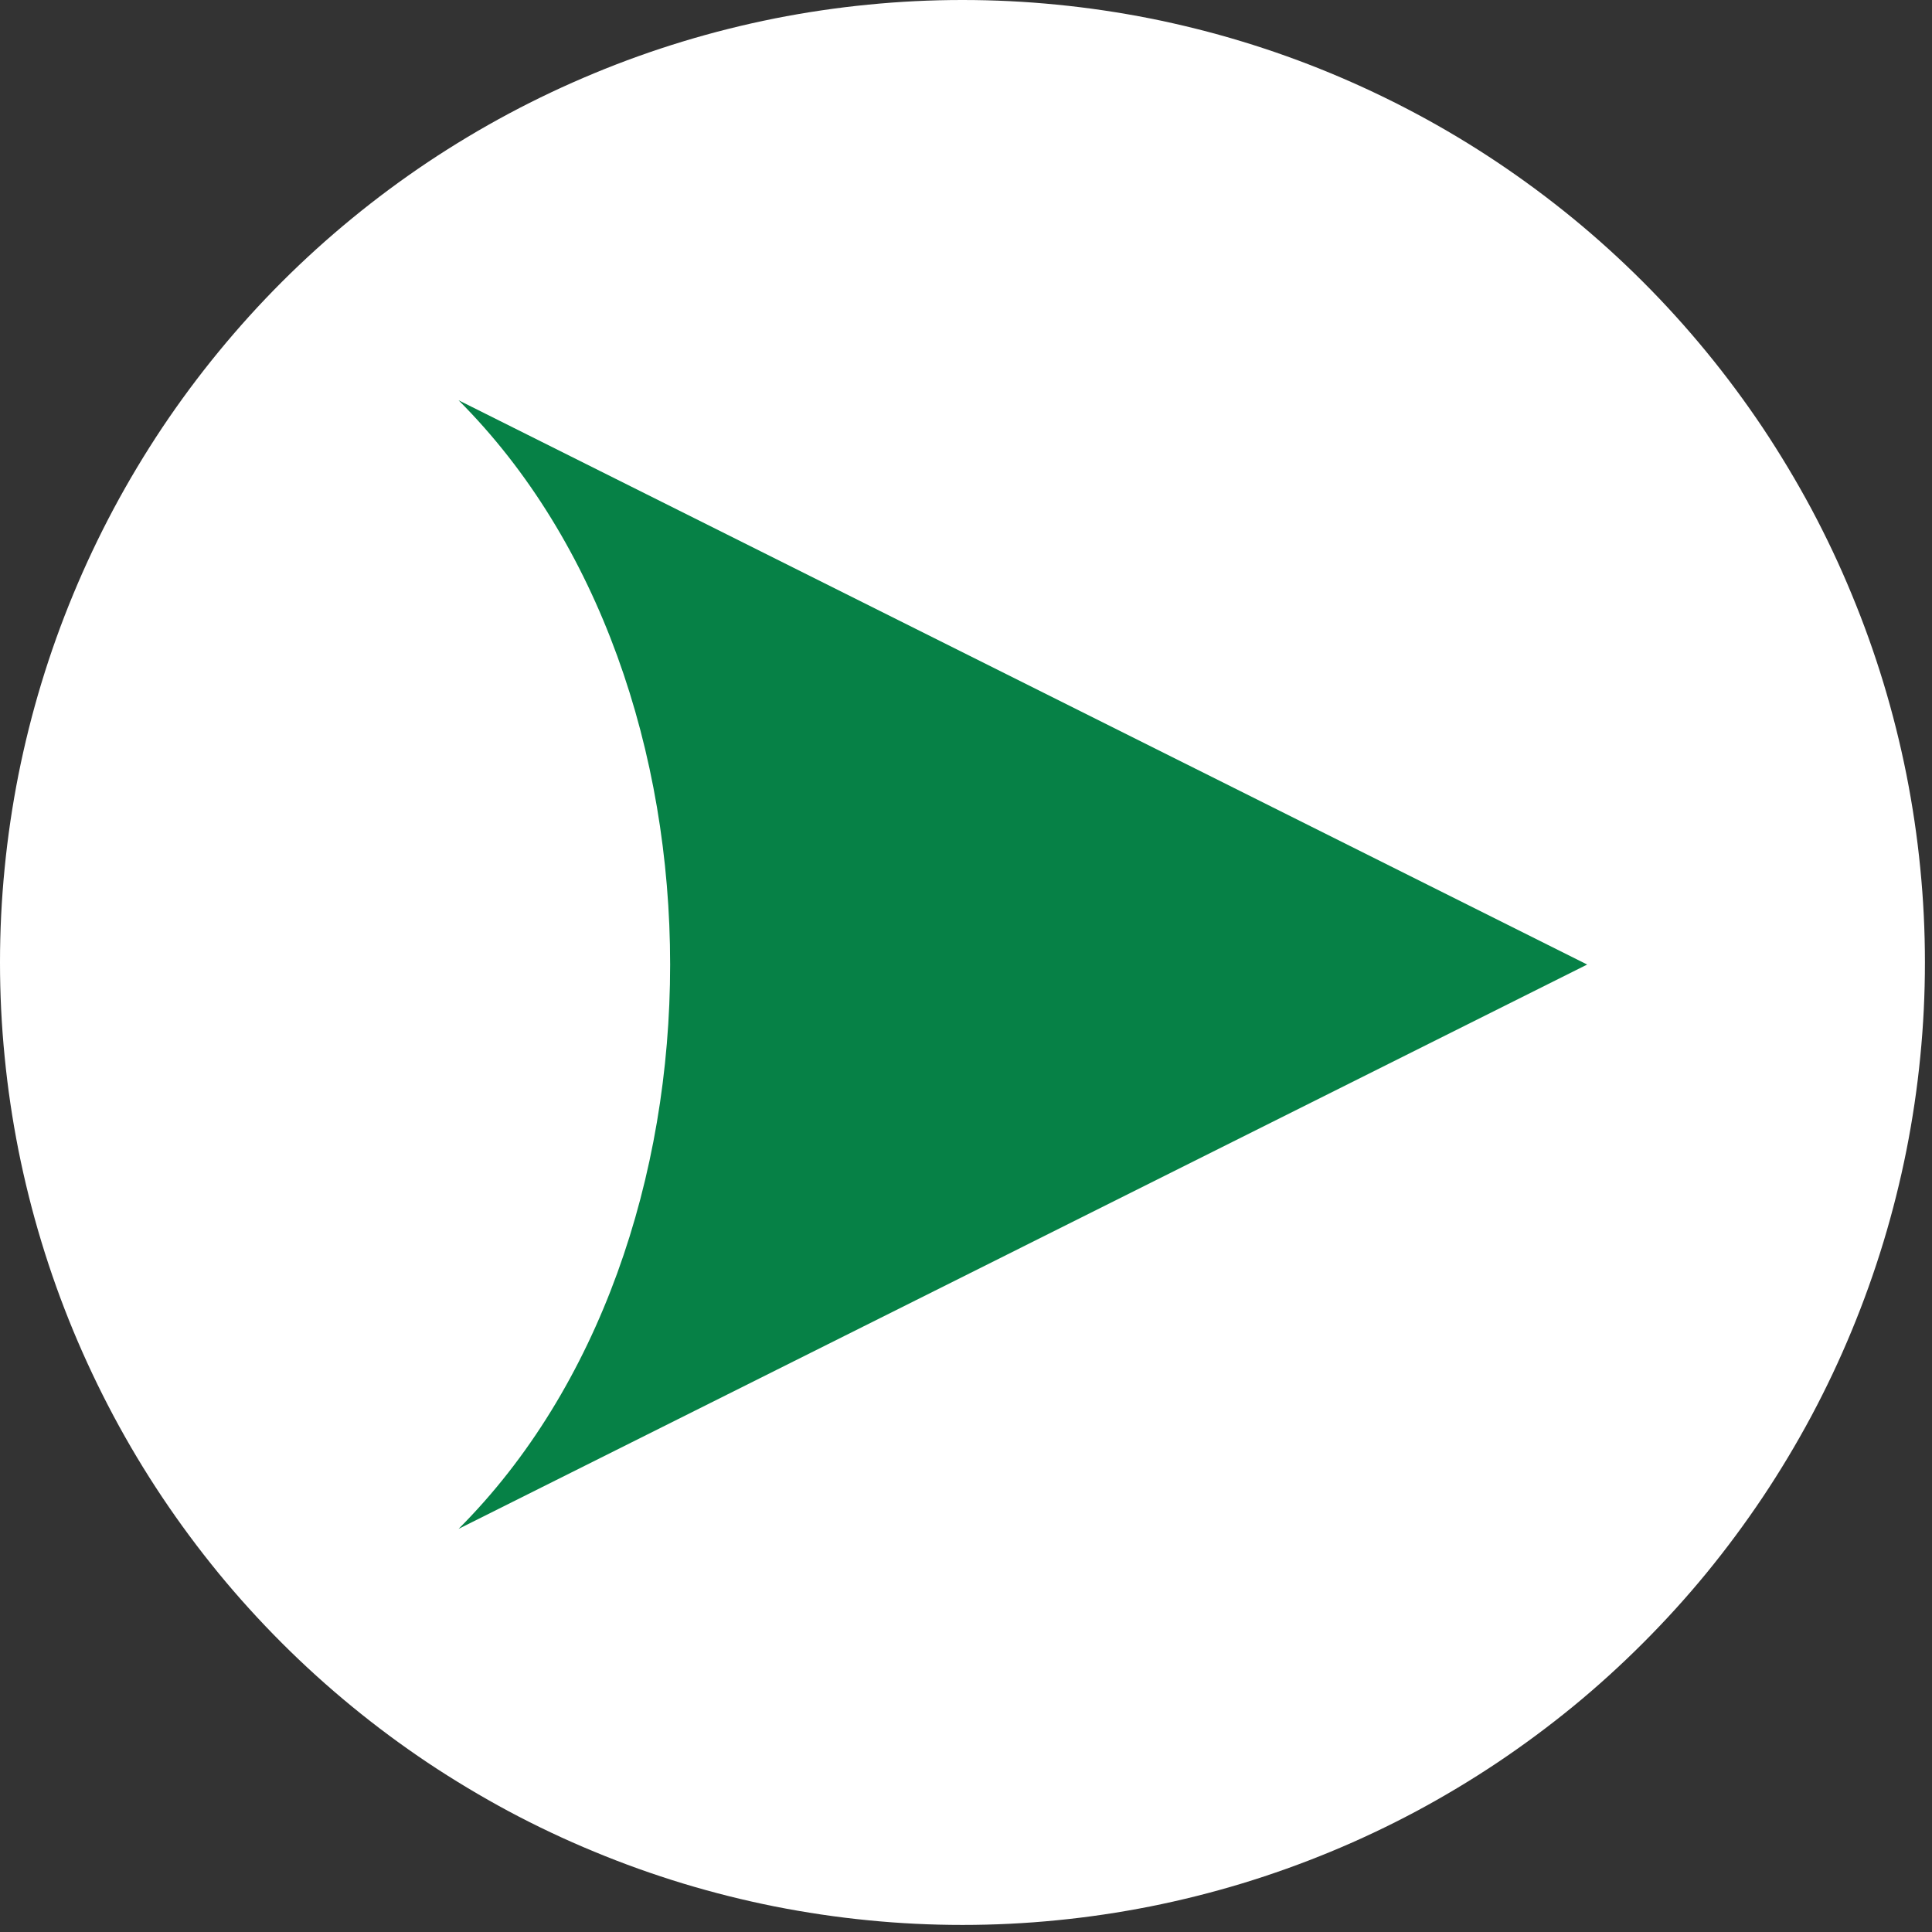
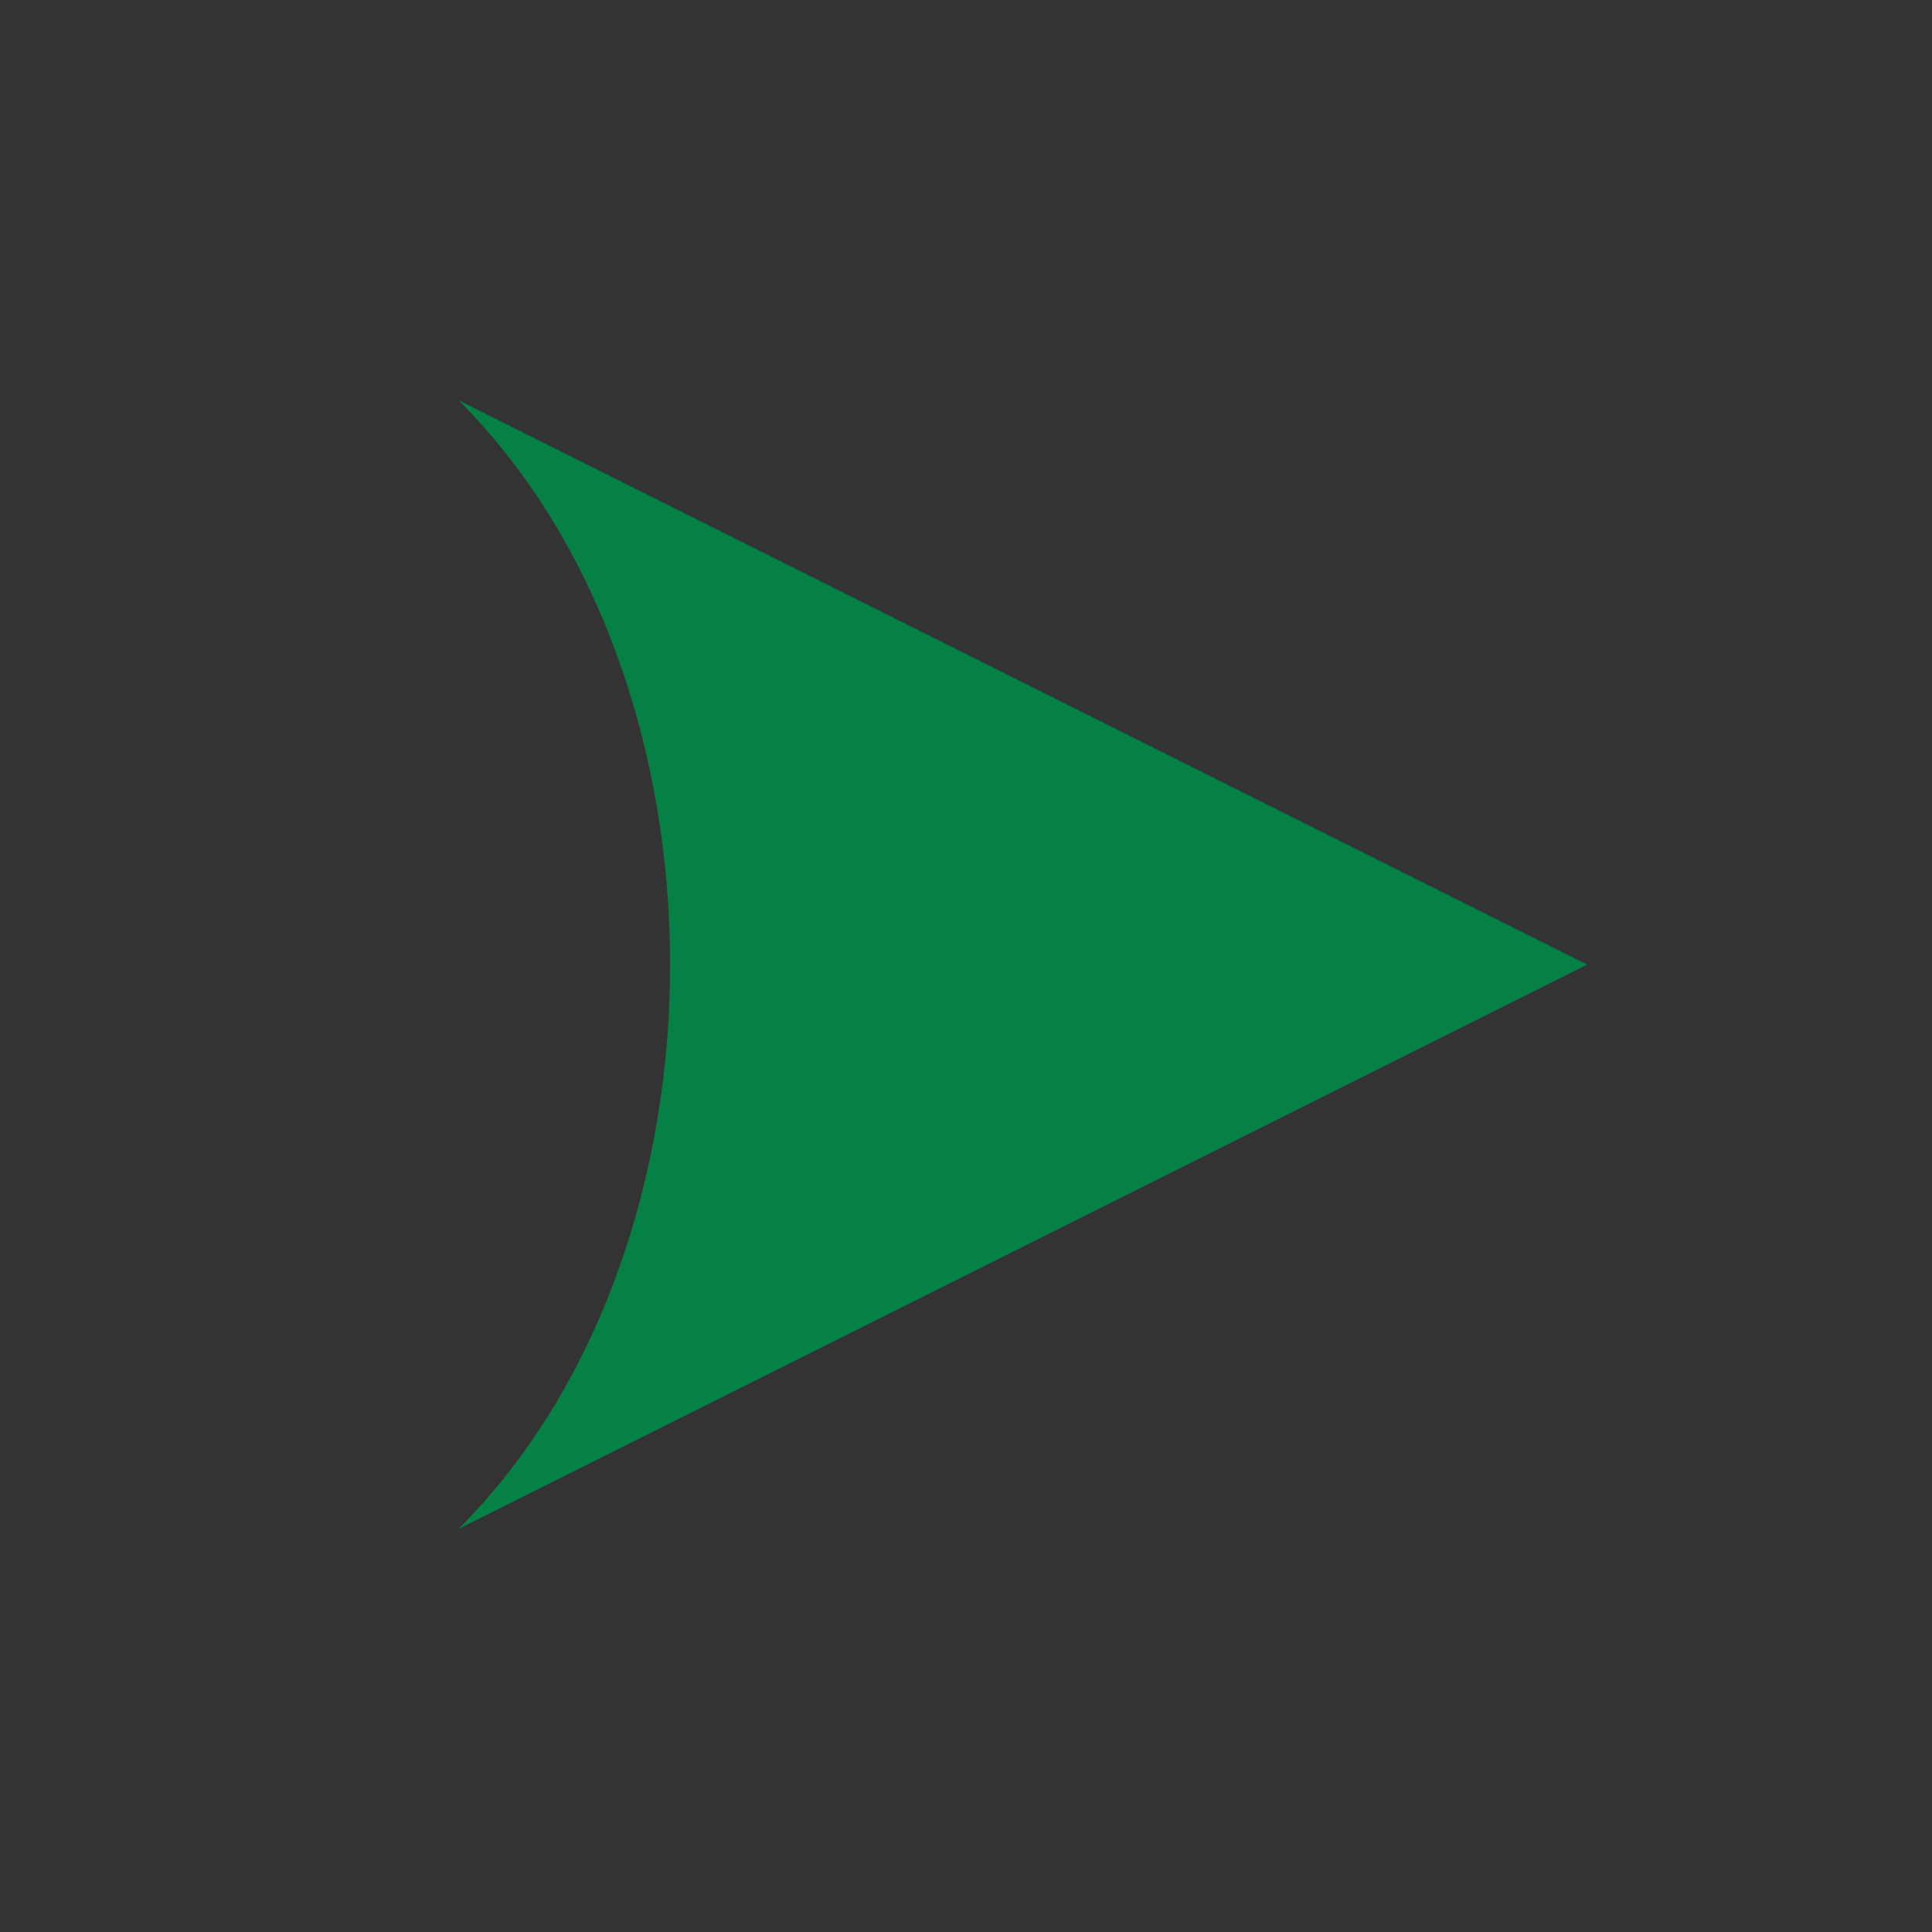
<svg xmlns="http://www.w3.org/2000/svg" width="145" zoomAndPan="magnify" viewBox="0 0 108.75 108.75" height="145" preserveAspectRatio="xMidYMid meet" version="1.0">
  <rect x="0" y="0" width="108.75" height="108.75" fill="#333333" stroke="none" />
  <defs>
    <clipPath id="0fb5a0cbd5">
-       <path d="M 0 0 L 108.5 0 L 108.5 108.5 L 0 108.5 Z M 0 0 " clip-rule="nonzero" />
+       <path d="M 0 0 L 108.5 0 L 108.5 108.5 Z M 0 0 " clip-rule="nonzero" />
    </clipPath>
    <clipPath id="89c608463c">
      <path d="M 25.809 22.527 L 90 22.527 L 90 87 L 25.809 87 Z M 25.809 22.527 " clip-rule="nonzero" />
    </clipPath>
  </defs>
  <g clip-path="url(#0fb5a0cbd5)">
-     <path fill="#ffffff" d="M 108.352 54.176 C 108.352 55.949 108.266 57.719 108.09 59.488 C 107.918 61.254 107.656 63.004 107.312 64.746 C 106.965 66.484 106.535 68.203 106.02 69.902 C 105.504 71.602 104.906 73.27 104.227 74.91 C 103.551 76.547 102.793 78.148 101.957 79.715 C 101.117 81.281 100.207 82.801 99.223 84.273 C 98.234 85.75 97.18 87.172 96.055 88.547 C 94.93 89.918 93.738 91.23 92.484 92.484 C 91.23 93.738 89.918 94.93 88.547 96.055 C 87.172 97.18 85.75 98.234 84.273 99.223 C 82.801 100.207 81.281 101.117 79.715 101.957 C 78.148 102.793 76.547 103.551 74.91 104.227 C 73.27 104.906 71.602 105.504 69.902 106.02 C 68.203 106.535 66.484 106.965 64.746 107.312 C 63.004 107.656 61.254 107.918 59.488 108.09 C 57.719 108.266 55.949 108.352 54.176 108.352 C 52.402 108.352 50.633 108.266 48.867 108.09 C 47.102 107.918 45.348 107.656 43.605 107.312 C 41.867 106.965 40.148 106.535 38.449 106.02 C 36.75 105.504 35.082 104.906 33.445 104.227 C 31.805 103.551 30.203 102.793 28.637 101.957 C 27.074 101.117 25.555 100.207 24.078 99.223 C 22.602 98.234 21.18 97.18 19.809 96.055 C 18.438 94.93 17.121 93.738 15.867 92.484 C 14.613 91.23 13.422 89.918 12.297 88.547 C 11.172 87.172 10.117 85.75 9.129 84.273 C 8.145 82.801 7.234 81.281 6.398 79.715 C 5.562 78.148 4.805 76.547 4.125 74.91 C 3.445 73.27 2.848 71.602 2.332 69.902 C 1.816 68.203 1.387 66.484 1.039 64.746 C 0.695 63.004 0.434 61.254 0.262 59.488 C 0.086 57.719 0 55.949 0 54.176 C 0 52.402 0.086 50.633 0.262 48.867 C 0.434 47.102 0.695 45.348 1.039 43.605 C 1.387 41.867 1.816 40.148 2.332 38.449 C 2.848 36.75 3.445 35.082 4.125 33.445 C 4.805 31.805 5.562 30.203 6.398 28.637 C 7.234 27.074 8.145 25.555 9.129 24.078 C 10.117 22.602 11.172 21.18 12.297 19.809 C 13.422 18.438 14.613 17.121 15.867 15.867 C 17.121 14.613 18.438 13.422 19.809 12.297 C 21.18 11.172 22.602 10.117 24.078 9.129 C 25.555 8.145 27.074 7.234 28.637 6.398 C 30.203 5.562 31.805 4.805 33.445 4.125 C 35.082 3.445 36.75 2.848 38.449 2.332 C 40.148 1.816 41.867 1.387 43.605 1.039 C 45.348 0.695 47.102 0.434 48.867 0.262 C 50.633 0.086 52.402 0 54.176 0 C 55.949 0 57.719 0.086 59.488 0.262 C 61.254 0.434 63.004 0.695 64.746 1.039 C 66.484 1.387 68.203 1.816 69.902 2.332 C 71.602 2.848 73.27 3.445 74.91 4.125 C 76.547 4.805 78.148 5.562 79.715 6.398 C 81.281 7.234 82.801 8.145 84.273 9.129 C 85.75 10.117 87.172 11.172 88.547 12.297 C 89.918 13.422 91.23 14.613 92.484 15.867 C 93.738 17.121 94.93 18.438 96.055 19.809 C 97.18 21.18 98.234 22.602 99.223 24.078 C 100.207 25.555 101.117 27.074 101.957 28.637 C 102.793 30.203 103.551 31.805 104.227 33.445 C 104.906 35.082 105.504 36.75 106.02 38.449 C 106.535 40.148 106.965 41.867 107.312 43.605 C 107.656 45.348 107.918 47.102 108.09 48.867 C 108.266 50.633 108.352 52.402 108.352 54.176 Z M 108.352 54.176 " fill-opacity="1" fill-rule="nonzero" />
-   </g>
+     </g>
  <g clip-path="url(#89c608463c)">
    <path fill="#068146" d="M 25.812 22.531 L 89.34 54.293 L 25.812 86.059 C 41.691 70.176 41.691 38.414 25.812 22.531 Z M 25.812 22.531 " fill-opacity="1" fill-rule="evenodd" />
  </g>
</svg>